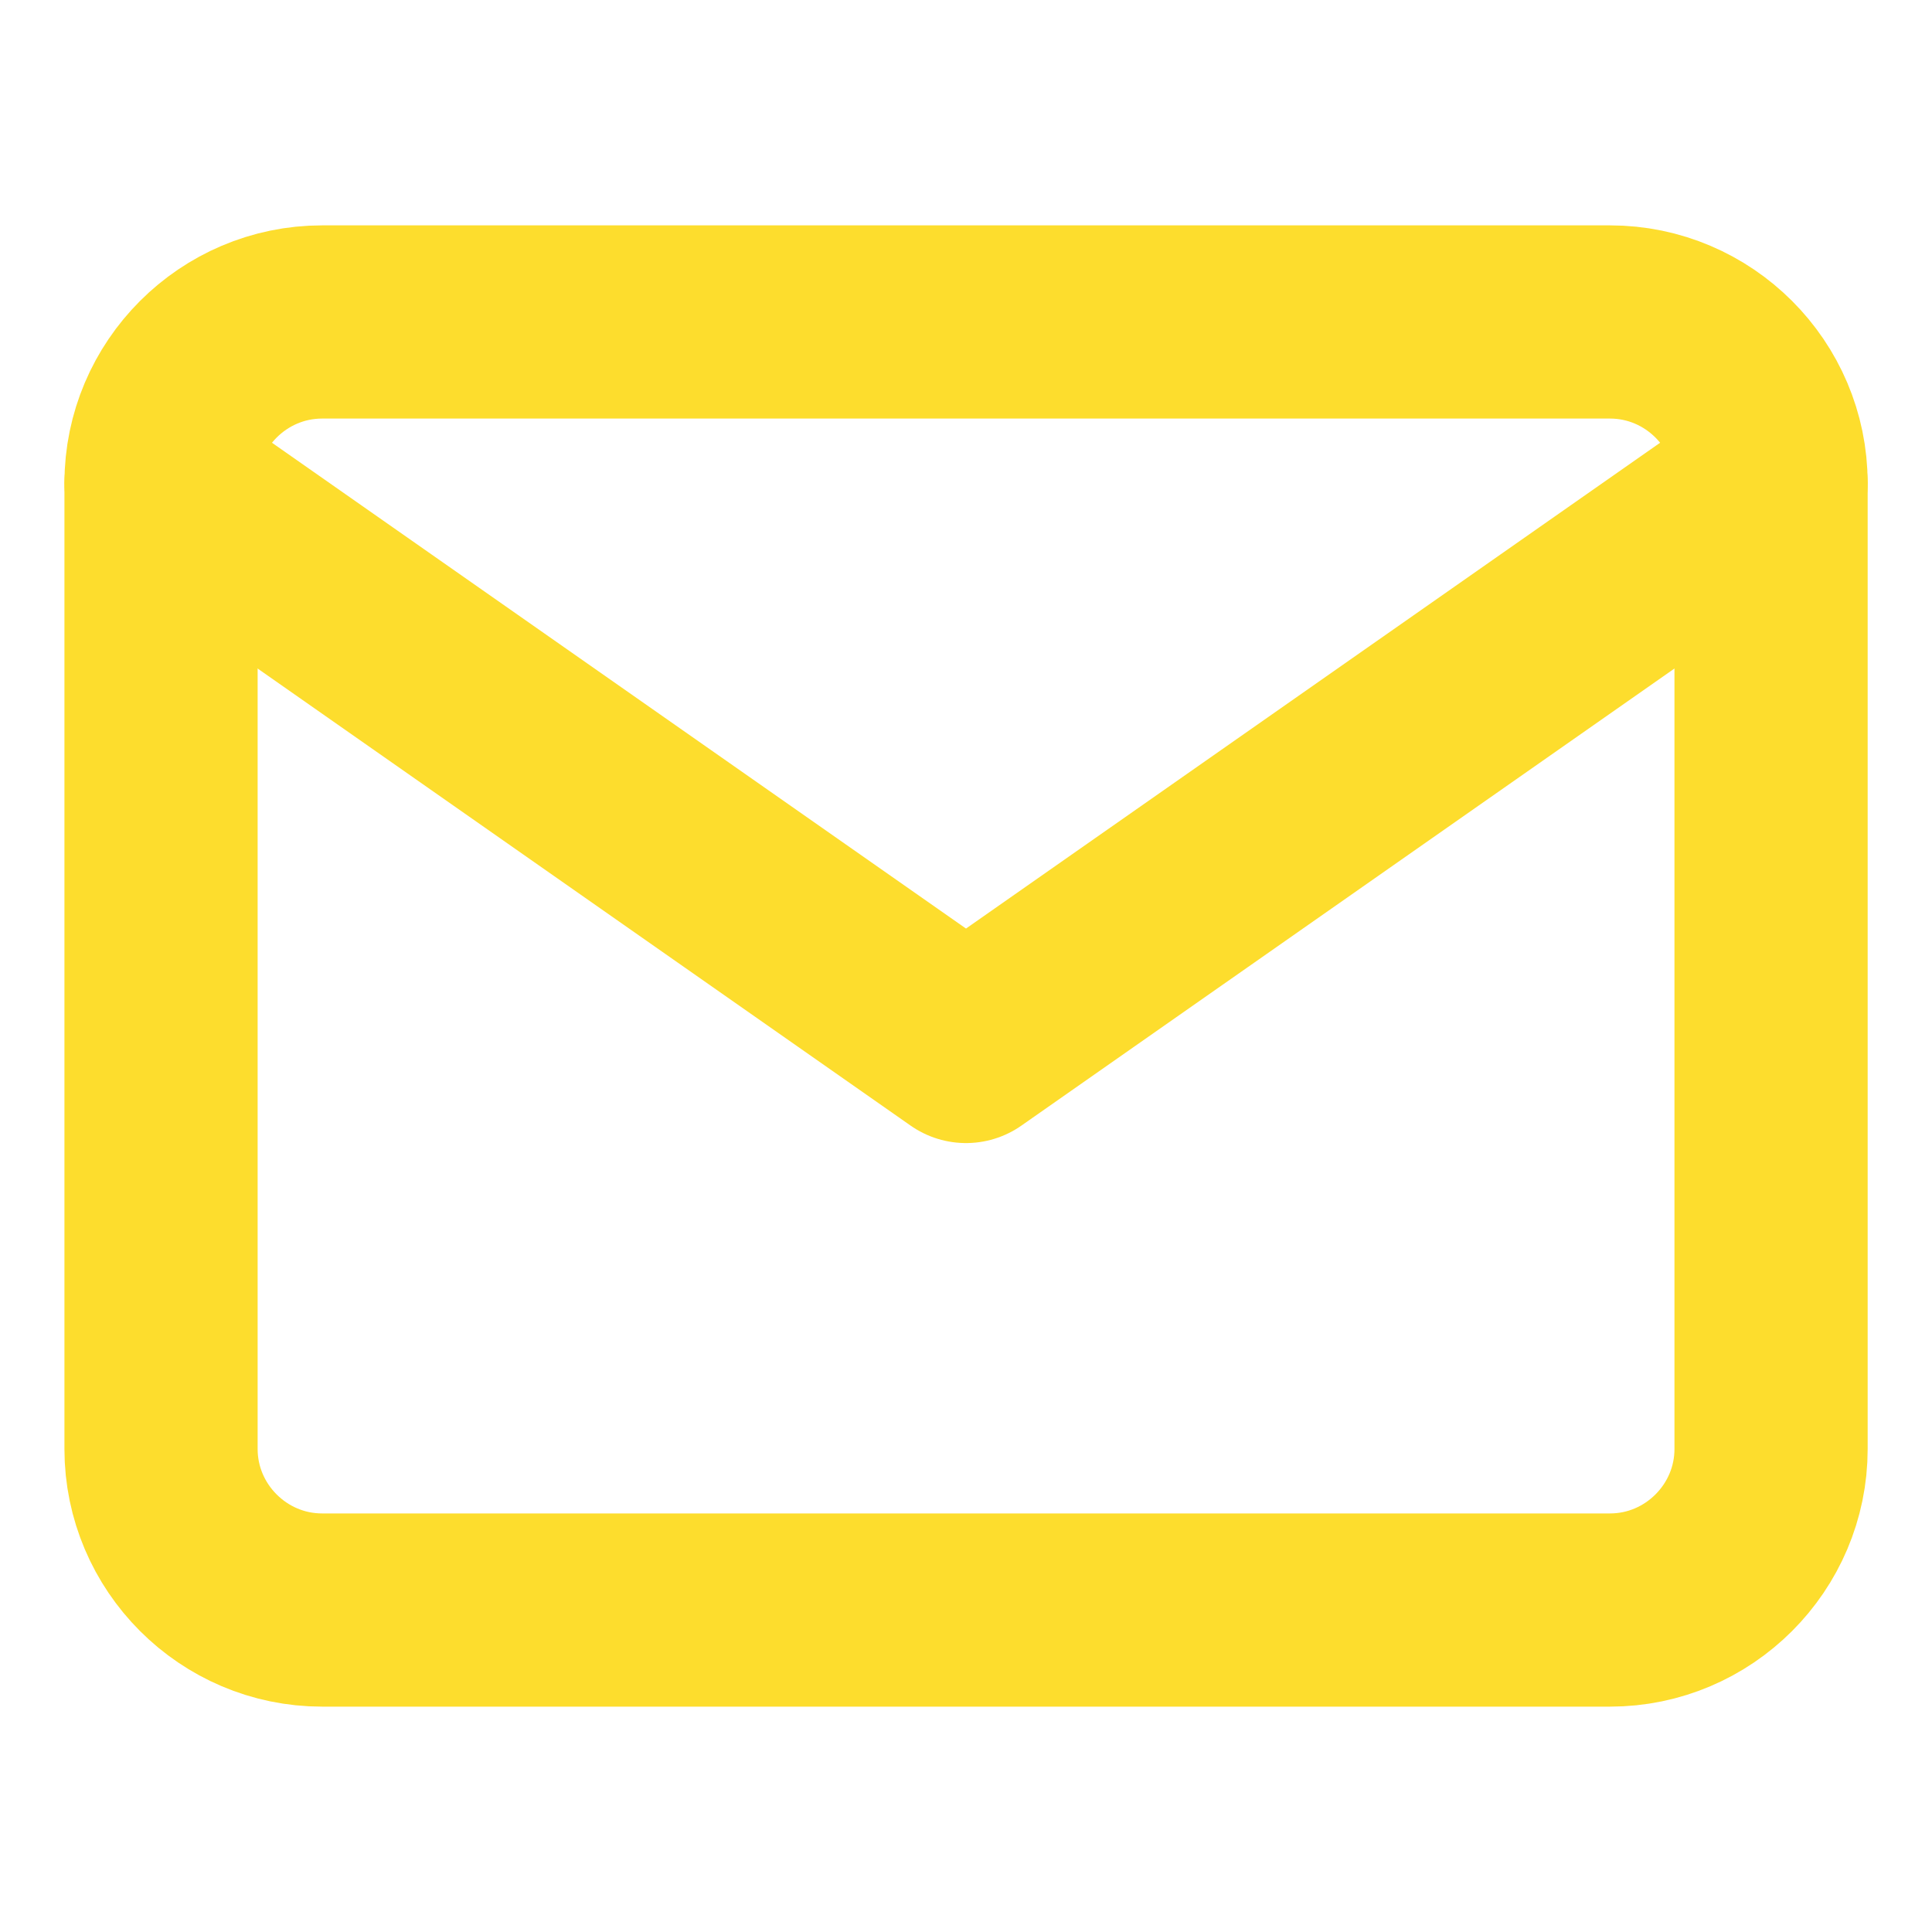
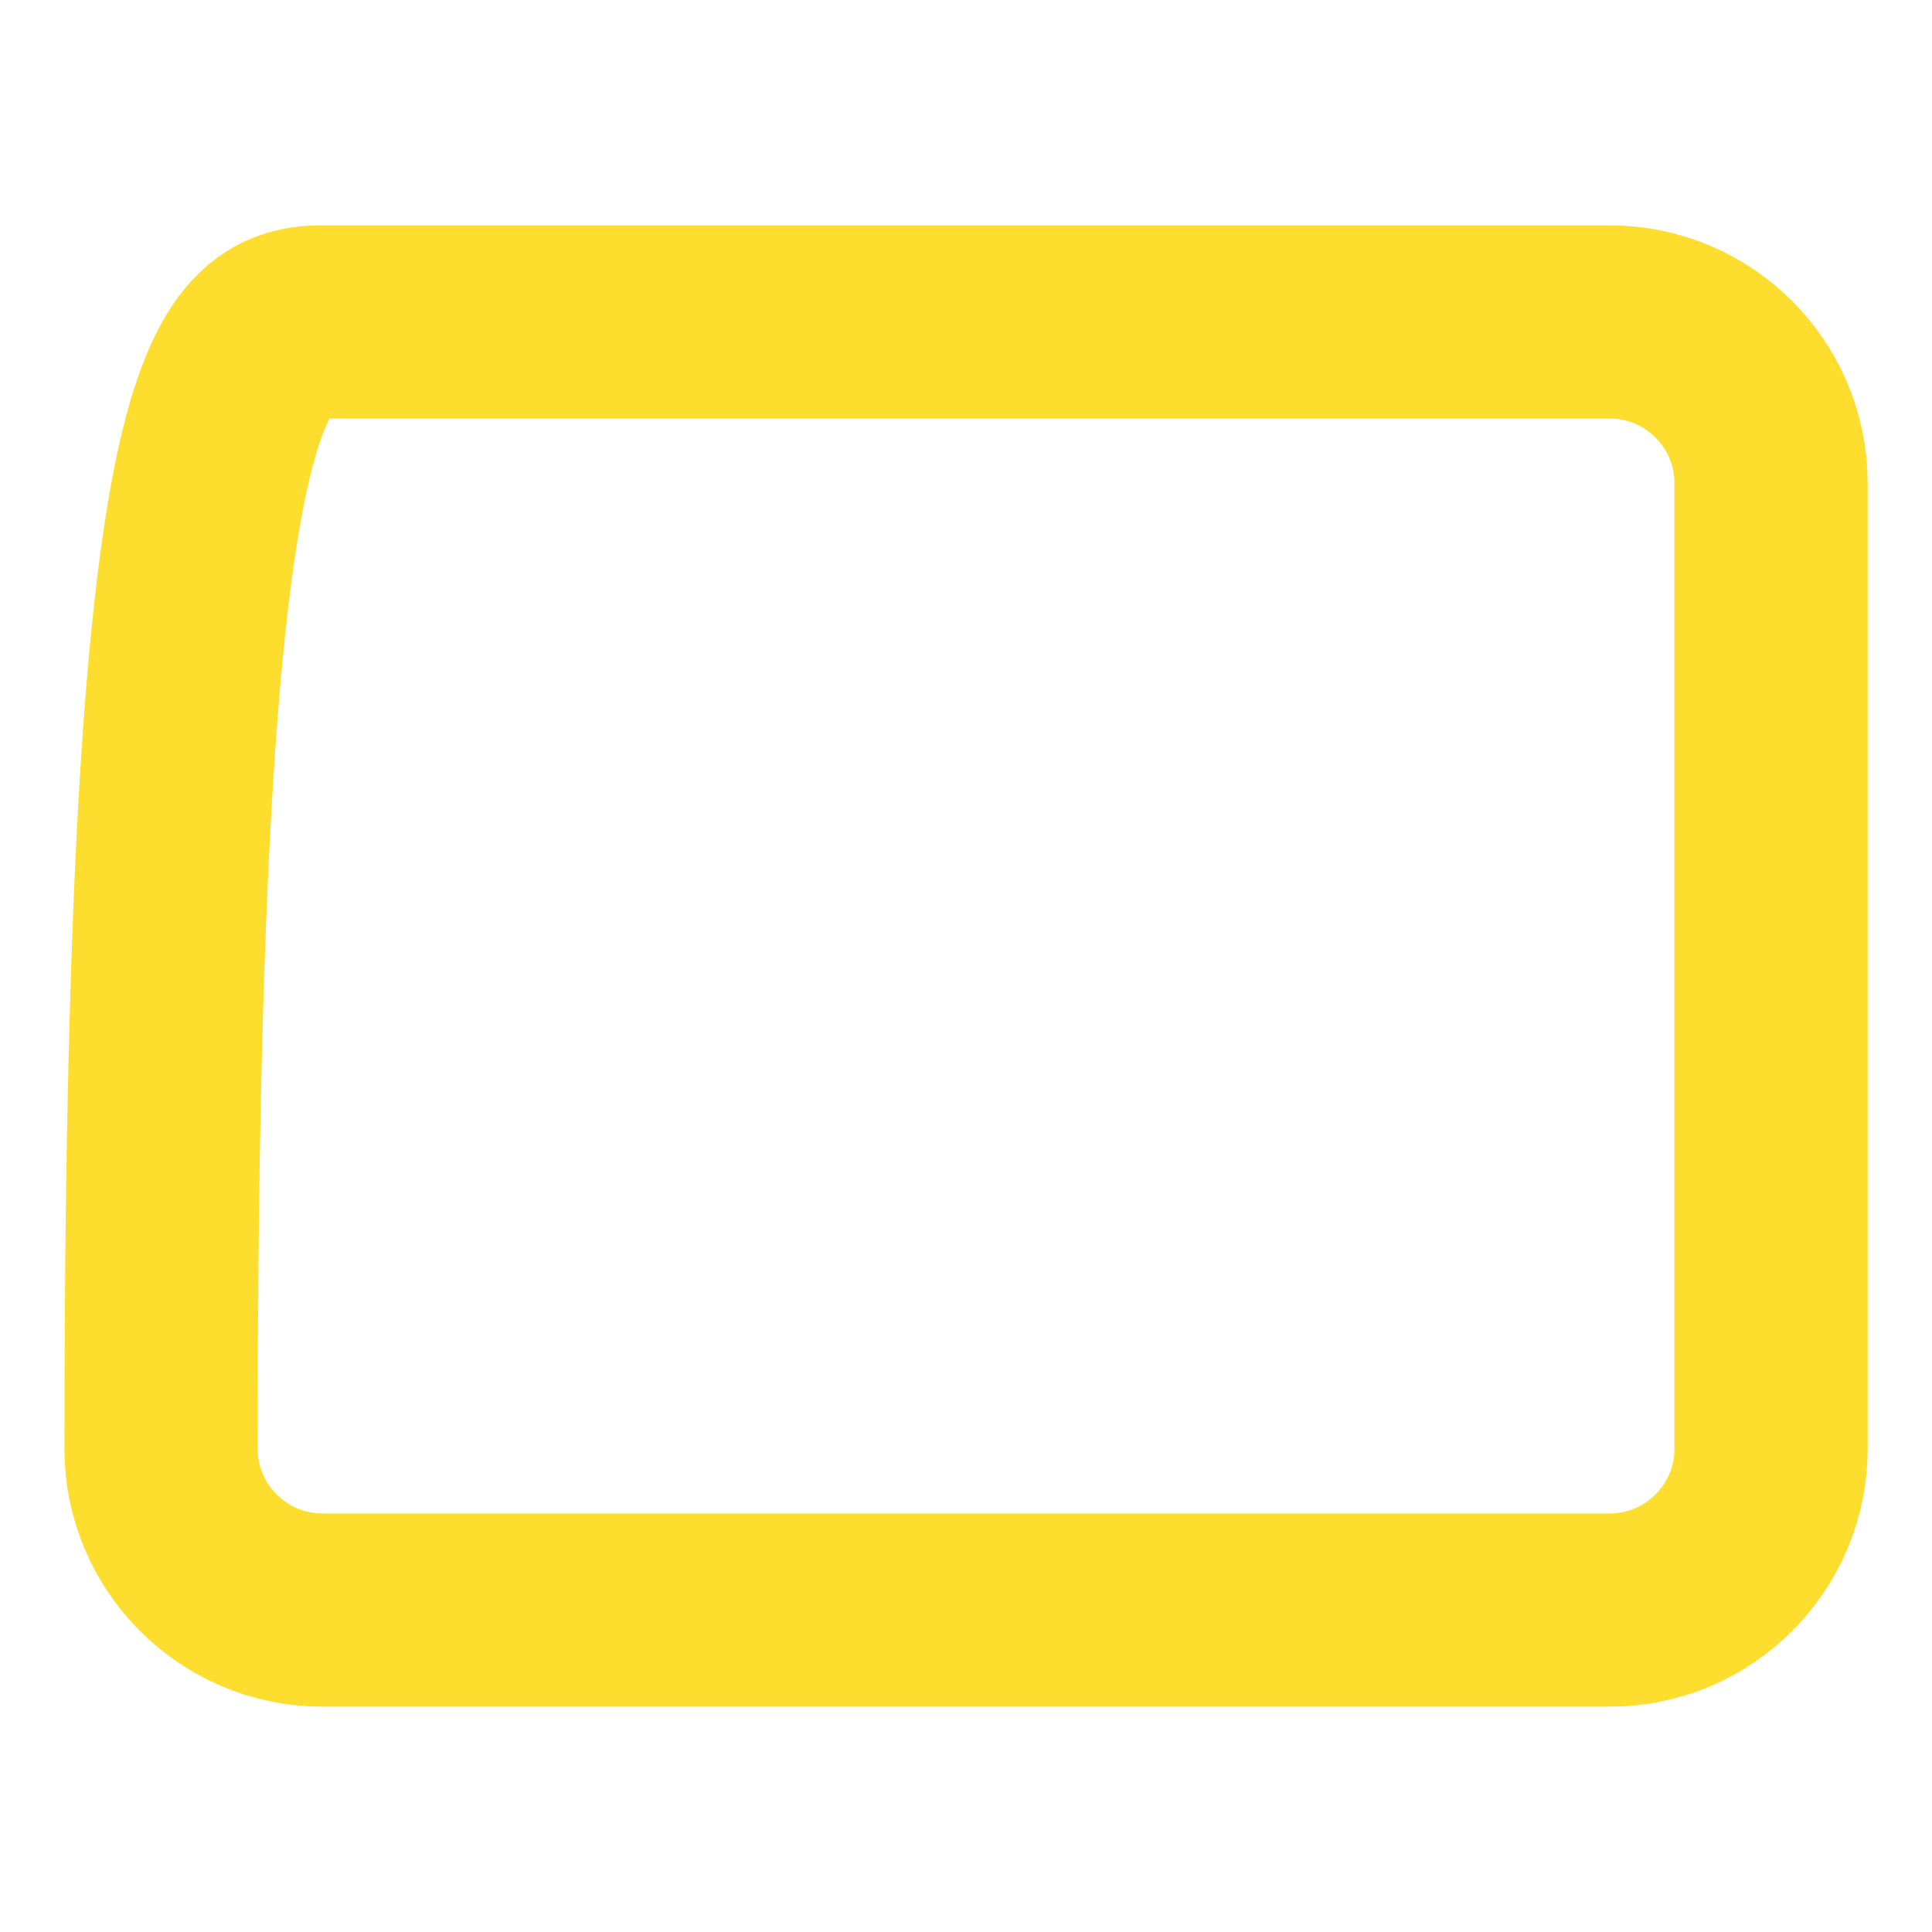
<svg xmlns="http://www.w3.org/2000/svg" width="20" height="20" viewBox="0 0 20 20" fill="none">
-   <path d="M3.334 3.333H16.667C17.584 3.333 18.334 4.083 18.334 5V15C18.334 15.917 17.584 16.667 16.667 16.667H3.334C2.417 16.667 1.667 15.917 1.667 15V5C1.667 4.083 2.417 3.333 3.334 3.333Z" stroke="#FDDD2D" stroke-width="2" stroke-linecap="round" stroke-linejoin="round" />
-   <path d="M18.334 5L10 10.833L1.667 5" stroke="#FDDD2D" stroke-width="2" stroke-linecap="round" stroke-linejoin="round" />
+   <path d="M3.334 3.333H16.667C17.584 3.333 18.334 4.083 18.334 5V15C18.334 15.917 17.584 16.667 16.667 16.667H3.334C2.417 16.667 1.667 15.917 1.667 15C1.667 4.083 2.417 3.333 3.334 3.333Z" stroke="#FDDD2D" stroke-width="2" stroke-linecap="round" stroke-linejoin="round" />
</svg>